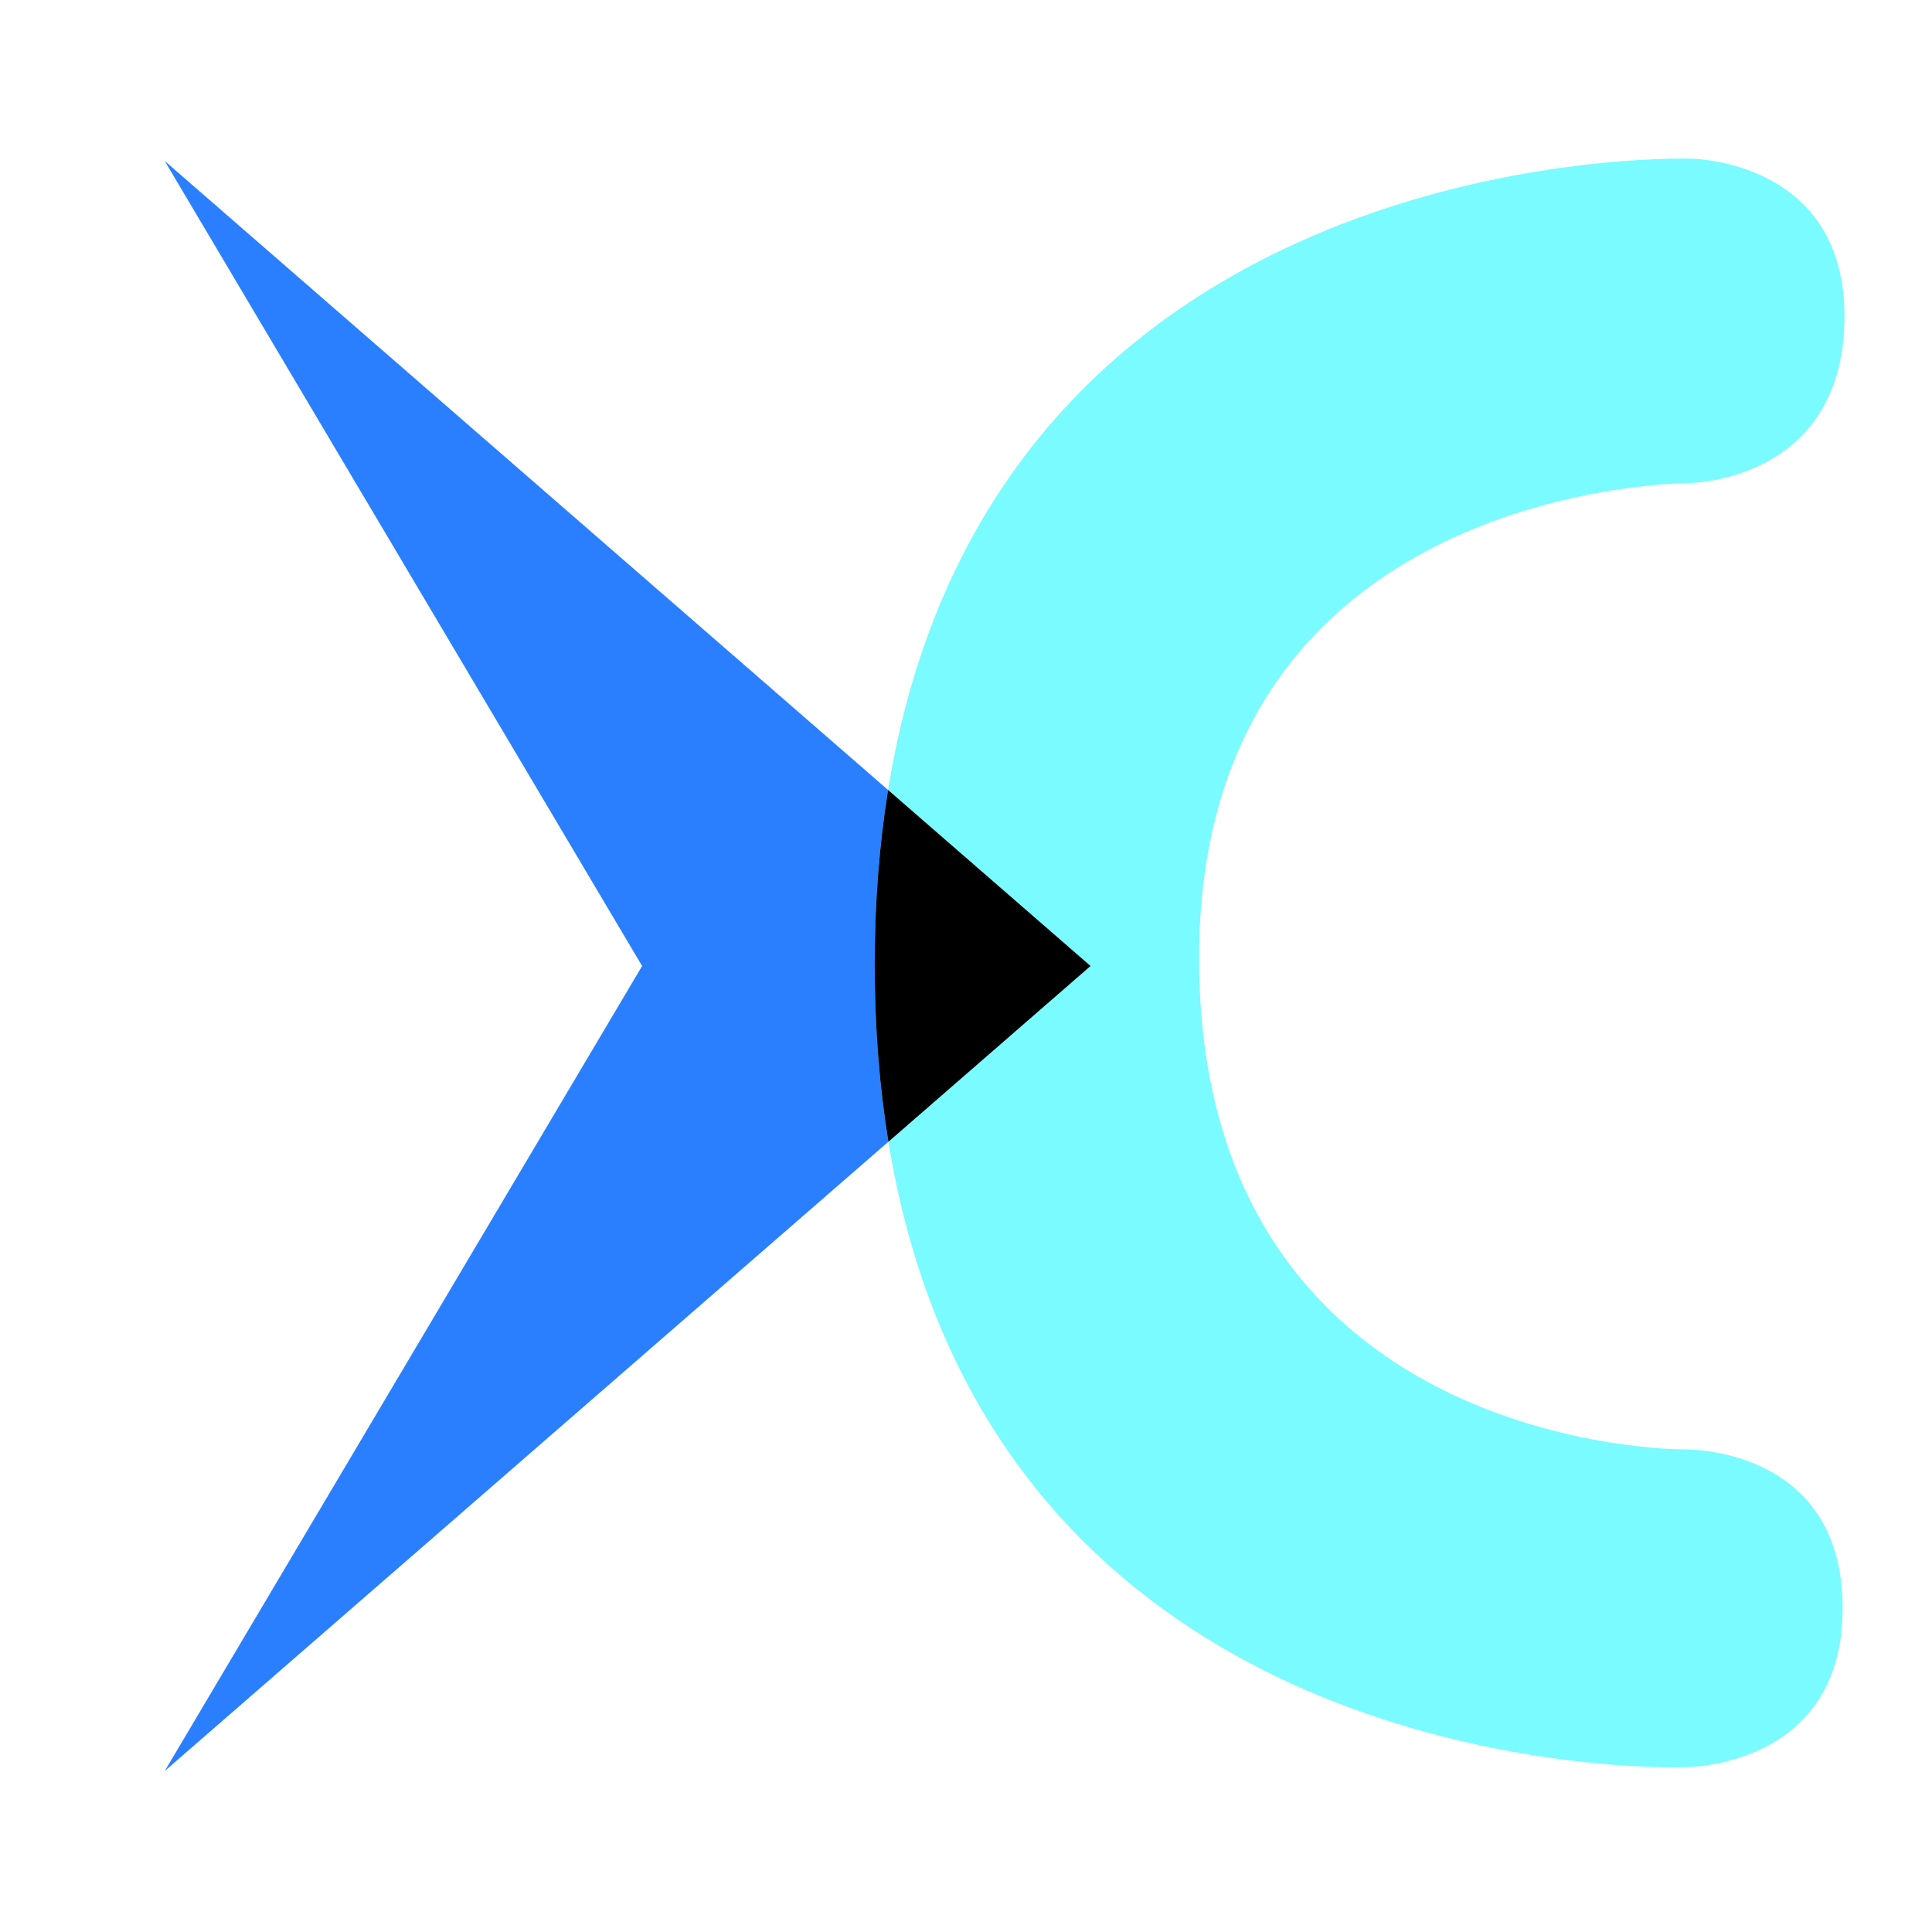
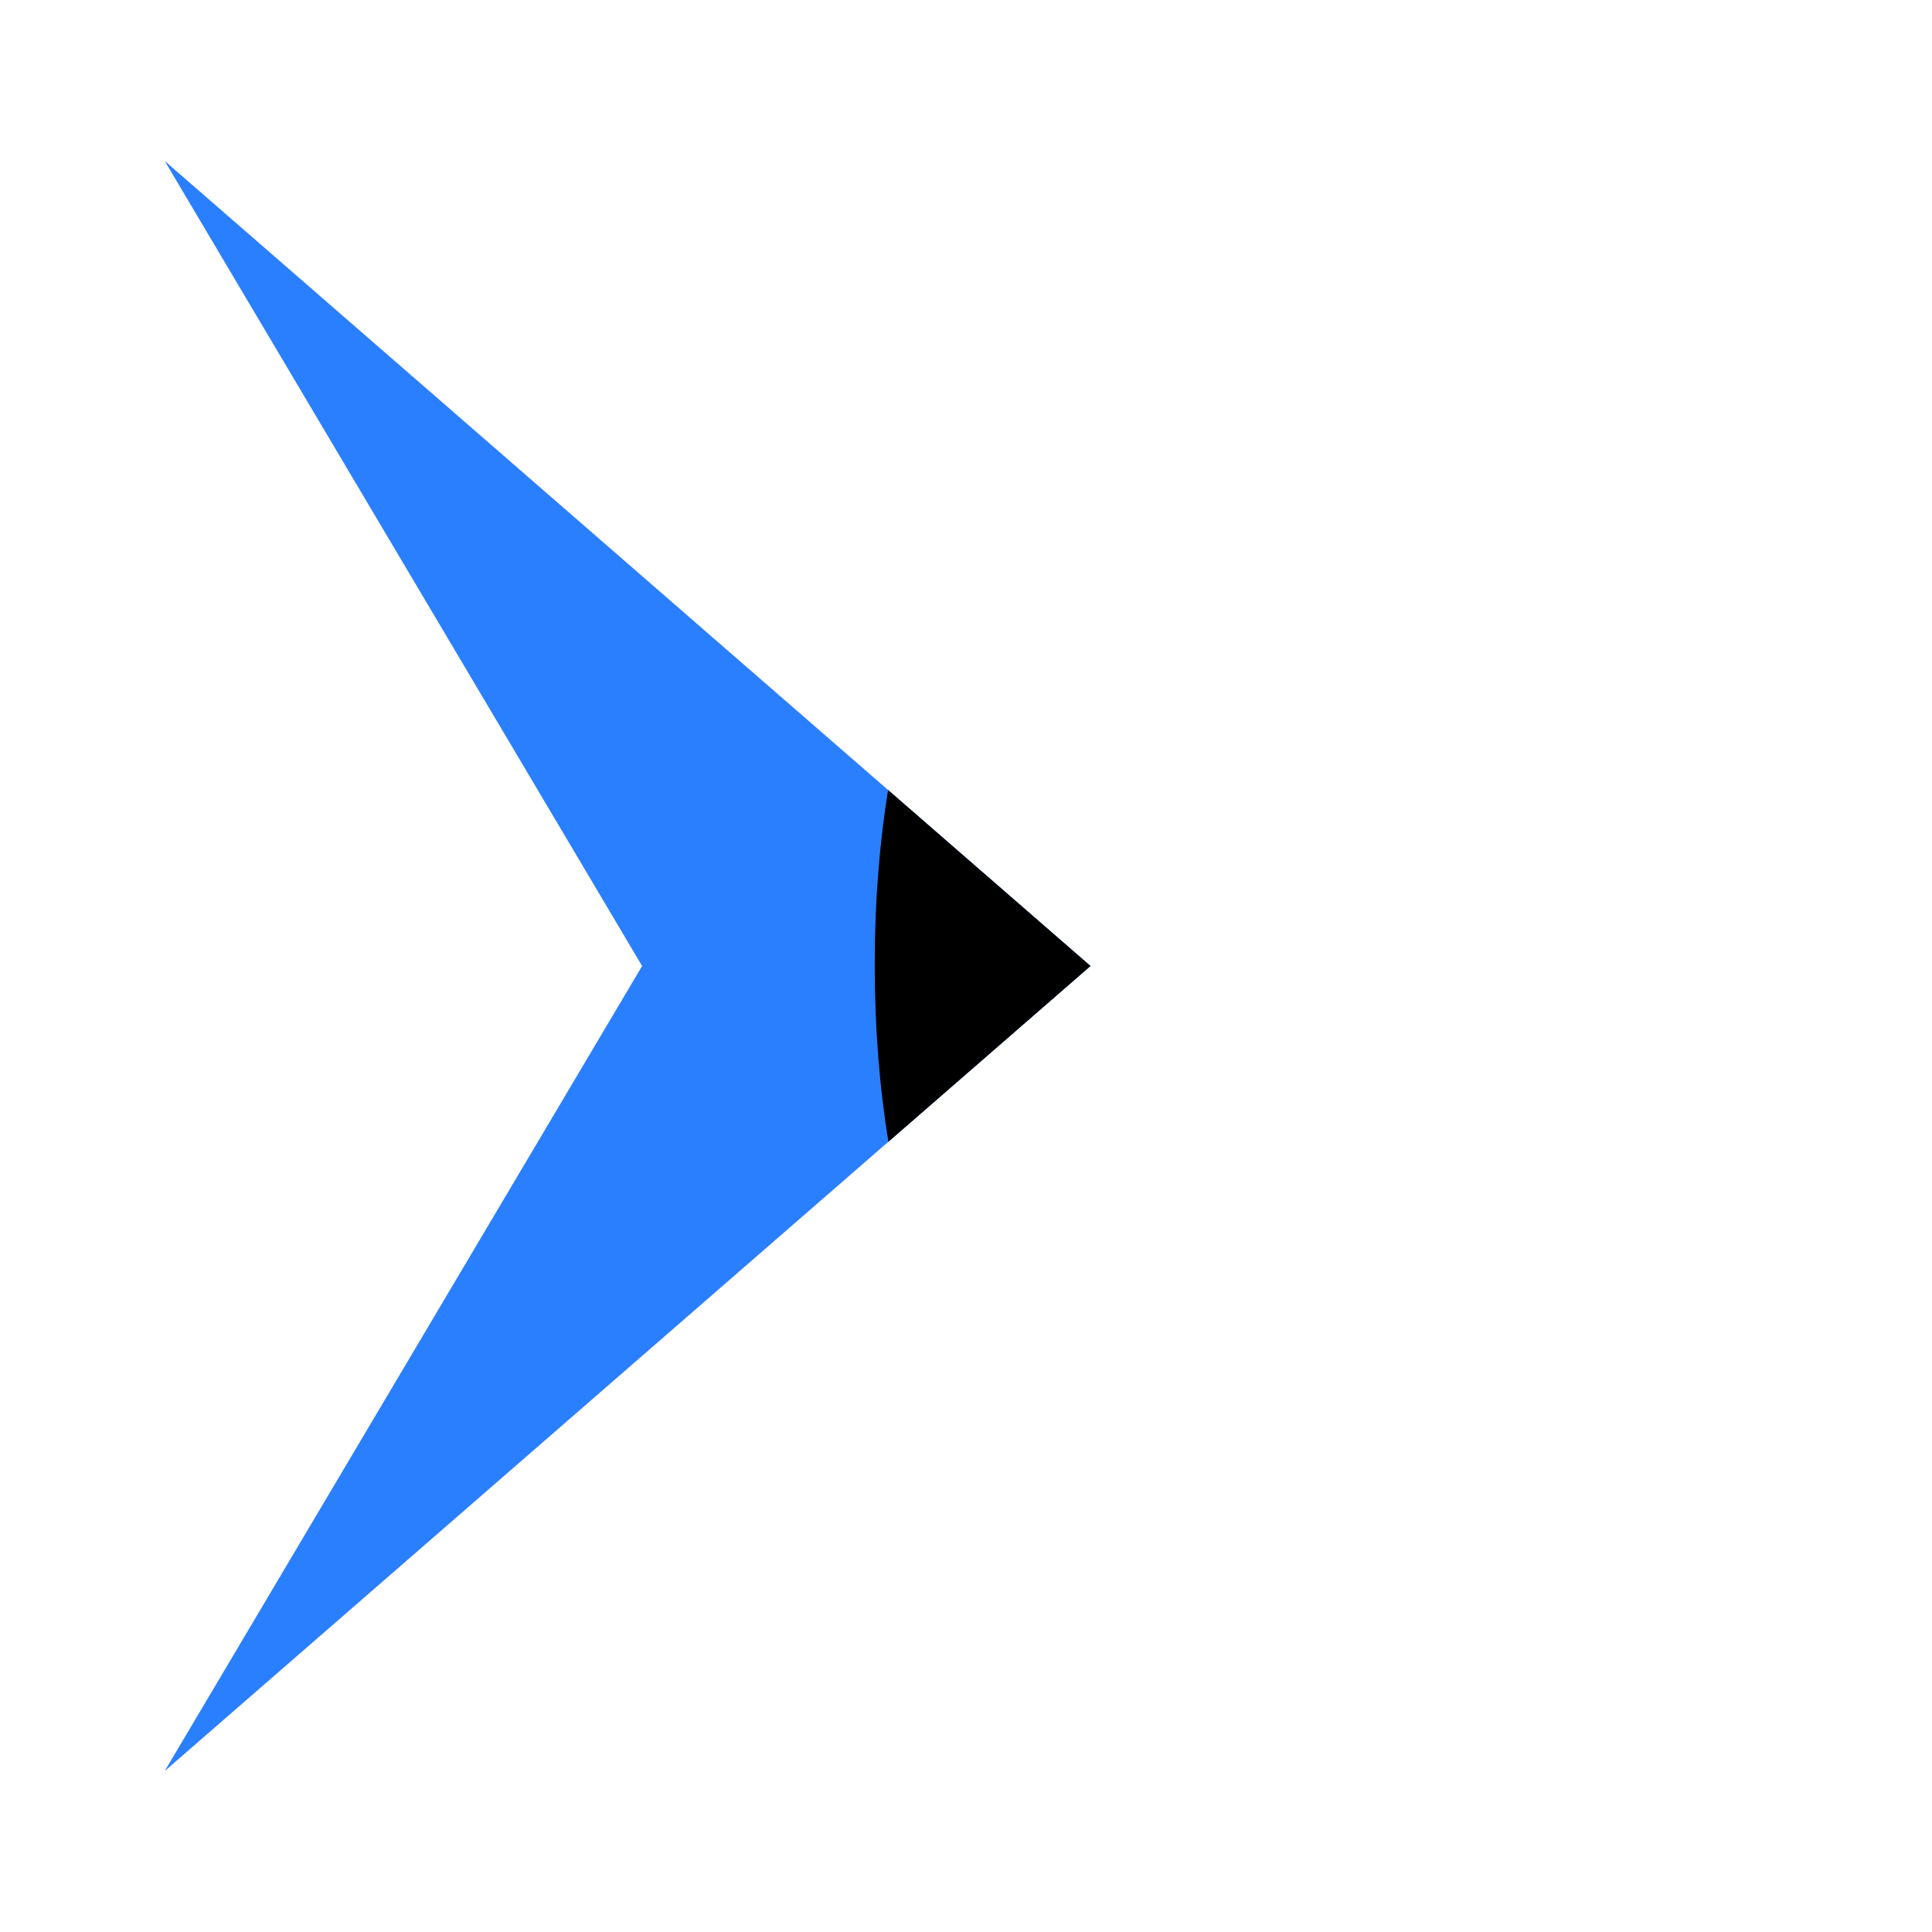
<svg xmlns="http://www.w3.org/2000/svg" xmlns:ns1="http://www.inkscape.org/namespaces/inkscape" xmlns:ns2="http://sodipodi.sourceforge.net/DTD/sodipodi-0.dtd" width="48" height="48" viewBox="0 0 48 48" version="1.1" id="svg1" ns1:version="1.4.2 (ebf0e940d0, 2025-05-08)" ns2:docname="xalares_2.svg">
  <ns2:namedview id="namedview1" pagecolor="#ffffff" bordercolor="#999999" borderopacity="1" ns1:showpageshadow="2" ns1:pageopacity="0" ns1:pagecheckerboard="0" ns1:deskcolor="#d1d1d1" ns1:document-units="px" showgrid="true" ns1:zoom="17.375" ns1:cx="28.20144" ns1:cy="22.906475" ns1:window-width="1920" ns1:window-height="1014" ns1:window-x="0" ns1:window-y="0" ns1:window-maximized="1" ns1:current-layer="g10">
    <ns1:grid id="grid1" units="px" originx="0" originy="0" spacingx="1" spacingy="1" empcolor="#0099e5" empopacity="0.302" color="#0099e5" opacity="0.149" empspacing="4" enabled="true" visible="true" />
  </ns2:namedview>
  <defs id="defs1">
    <ns1:path-effect effect="parallel" offset_pt="20.756,-95.84" id="path-effect9" is_visible="true" lpeversion="1" length-left="150" length-right="150" />
    <ns1:path-effect effect="parallel" offset_pt="13.837,4.151" id="path-effect8" is_visible="true" lpeversion="1" length-left="150" length-right="150" />
    <ns1:path-effect effect="parallel" offset_pt="27.267,3.988" id="path-effect7" is_visible="true" lpeversion="1" length-left="150" length-right="150" />
  </defs>
  <g ns1:label="Copie de Calque 1" ns1:groupmode="layer" id="g10">
    <g id="g2">
      <path style="display:inline;fill:#2a7fff;fill-opacity:1;stroke:none;stroke-width:2;stroke-linecap:round;stroke-dasharray:none;paint-order:markers fill stroke" d="M 4.093,4 27.093,24 4.093,44 15.953,24 Z" id="path9" ns2:nodetypes="ccccc" ns1:label="X gauche" ns2:insensitive="true" />
-       <path style="fill:#7afbff;stroke-width:2;stroke-linecap:round;paint-order:markers fill stroke" d="m 42,12 c 0,0 3.78,-0.046 3.825,-4.07 C 45.871,3.954 42,3.942 42,3.942 c 0,0 -20.267,-0.651 -20.267,20.023 0,20.674 20.104,19.941 20.104,19.941 0,0 3.943,0.047 3.943,-3.953 0,-4.047 -3.943,-3.943 -3.943,-3.943 0,0 -12.046,0.081 -12.046,-12.209 C 29.791,11.954 42,12 42,12 Z" id="path1" ns2:nodetypes="cscscscsc" ns1:label="X droit" />
      <path id="path2" style="display:inline;fill:#000000;fill-opacity:1;stroke:none;stroke-width:2;stroke-linecap:round;stroke-dasharray:none;paint-order:markers fill stroke" ns1:label="Intersection" d="M 22.064 19.627 C 21.85 20.957 21.732 22.4 21.732 23.965 C 21.732 25.555 21.853 27.02 22.072 28.367 L 27.094 24 L 22.064 19.627 z " />
    </g>
  </g>
</svg>